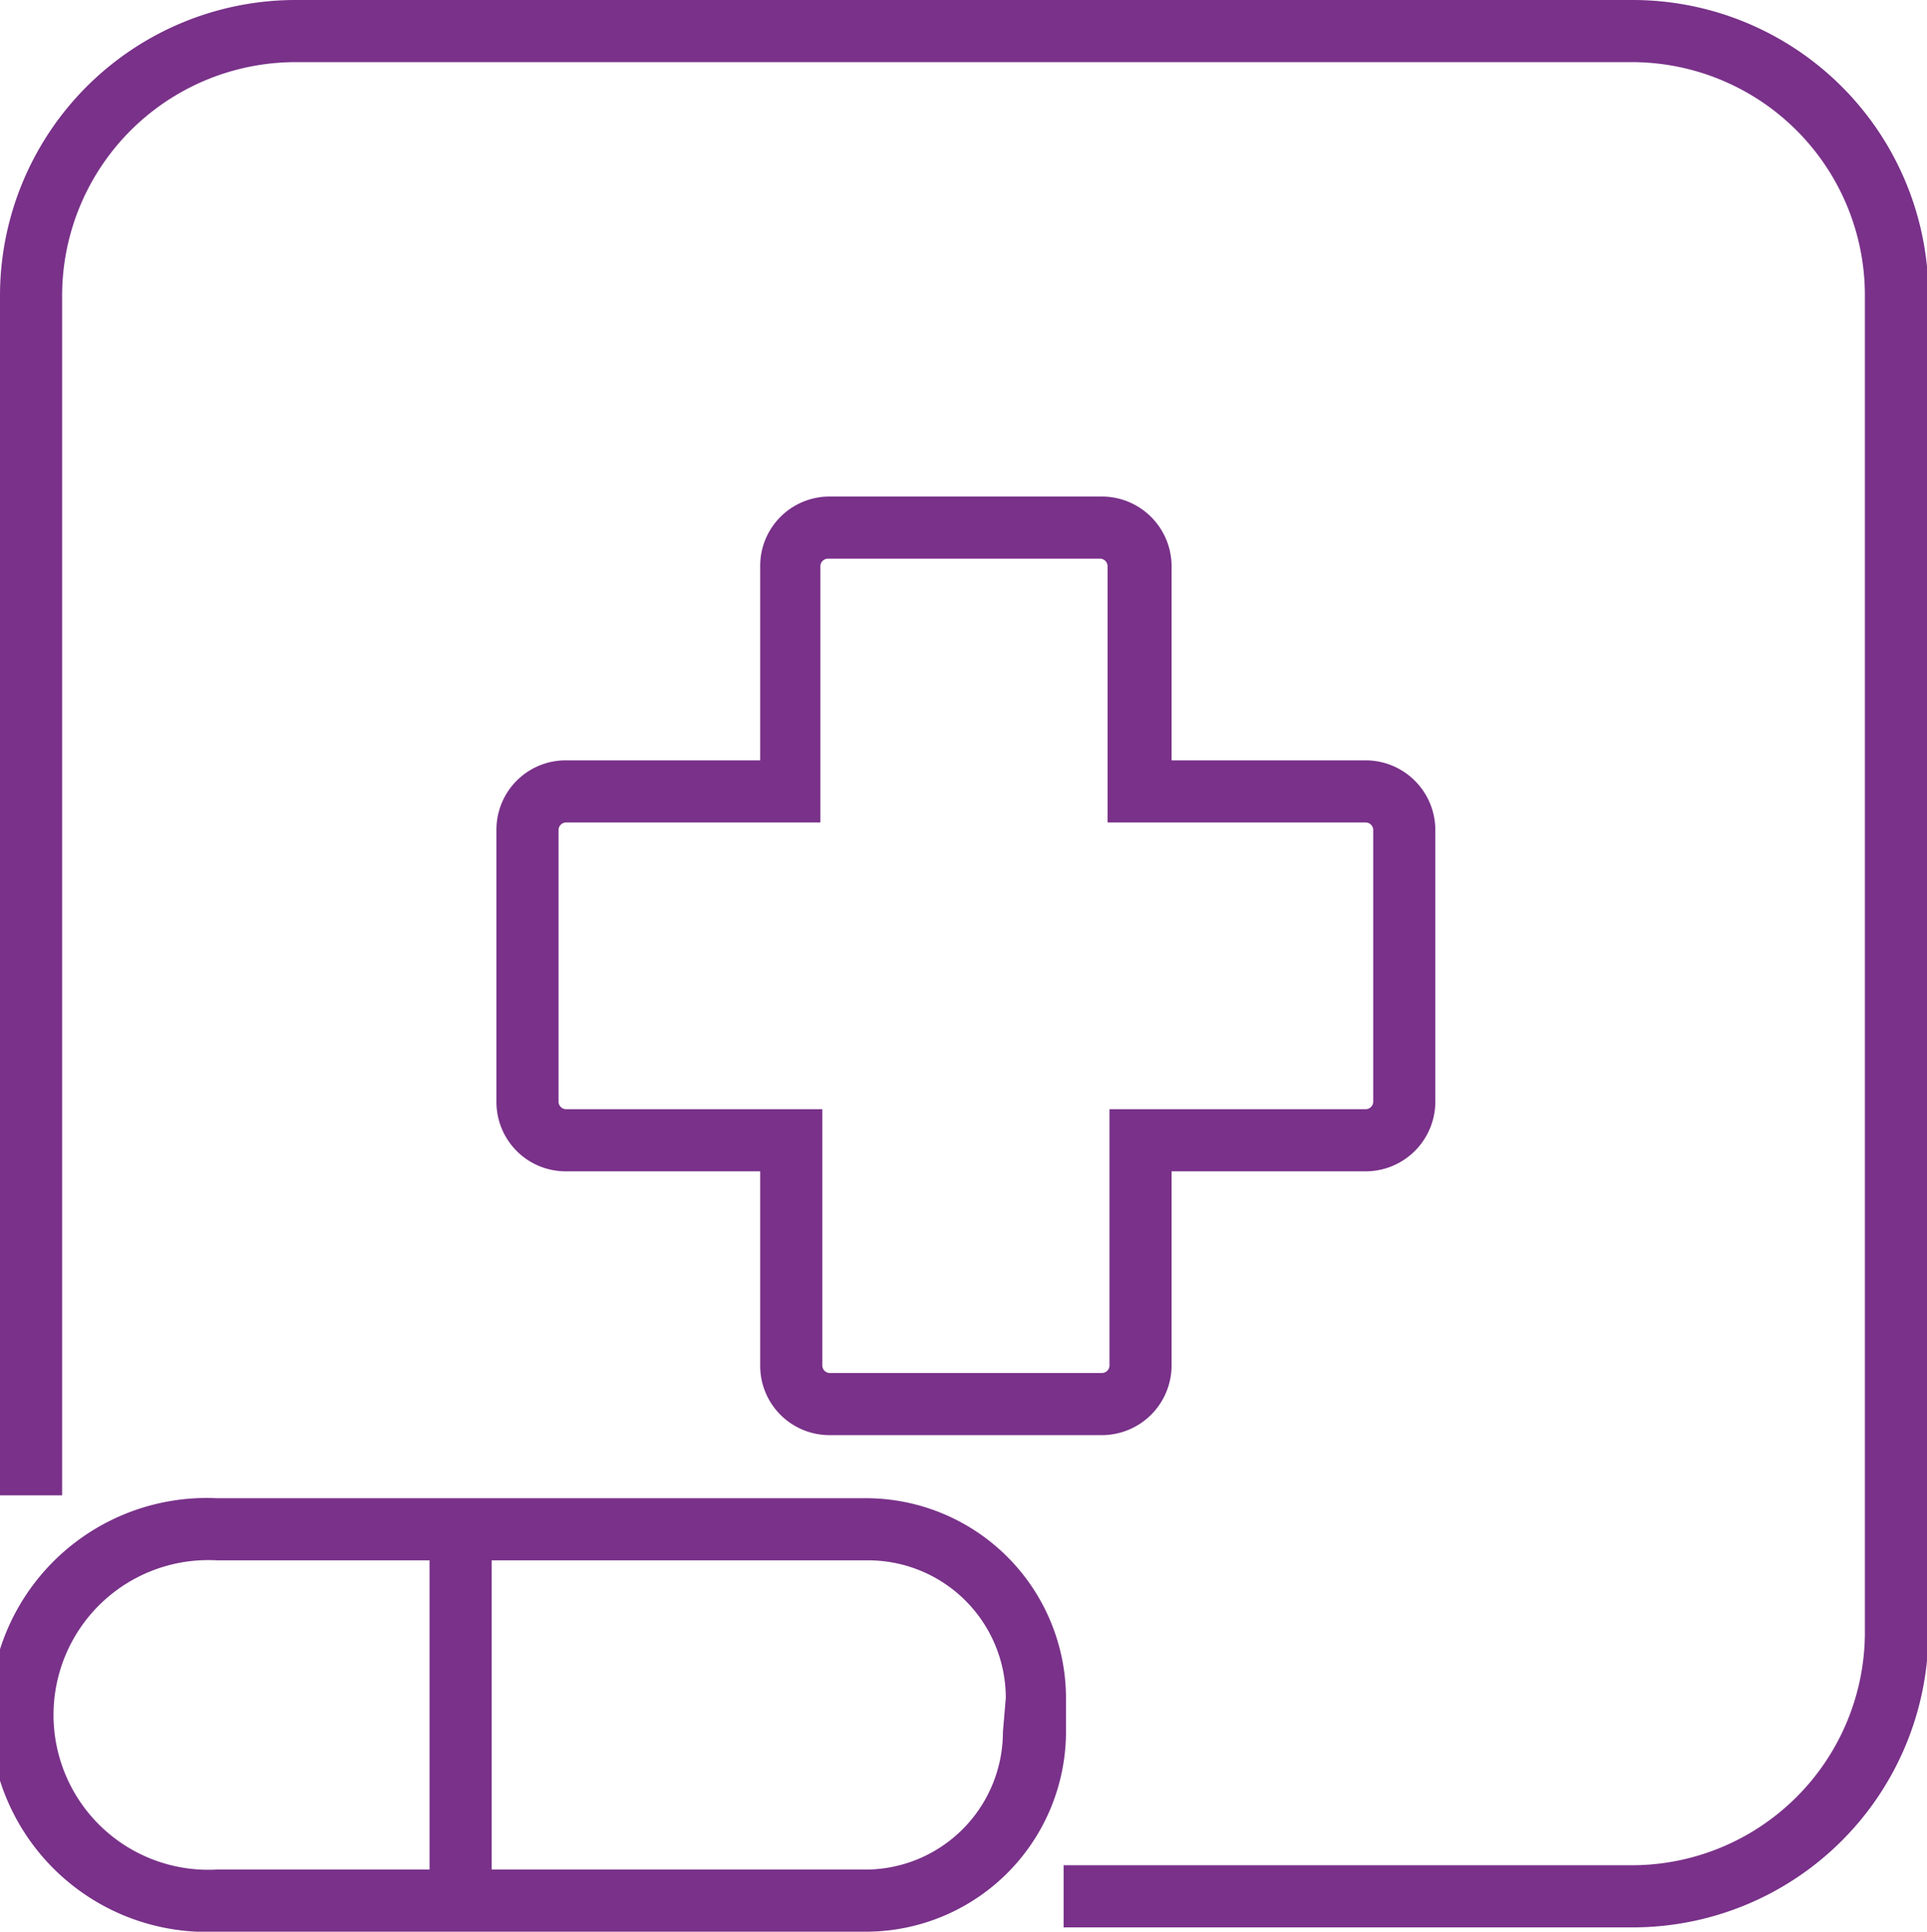
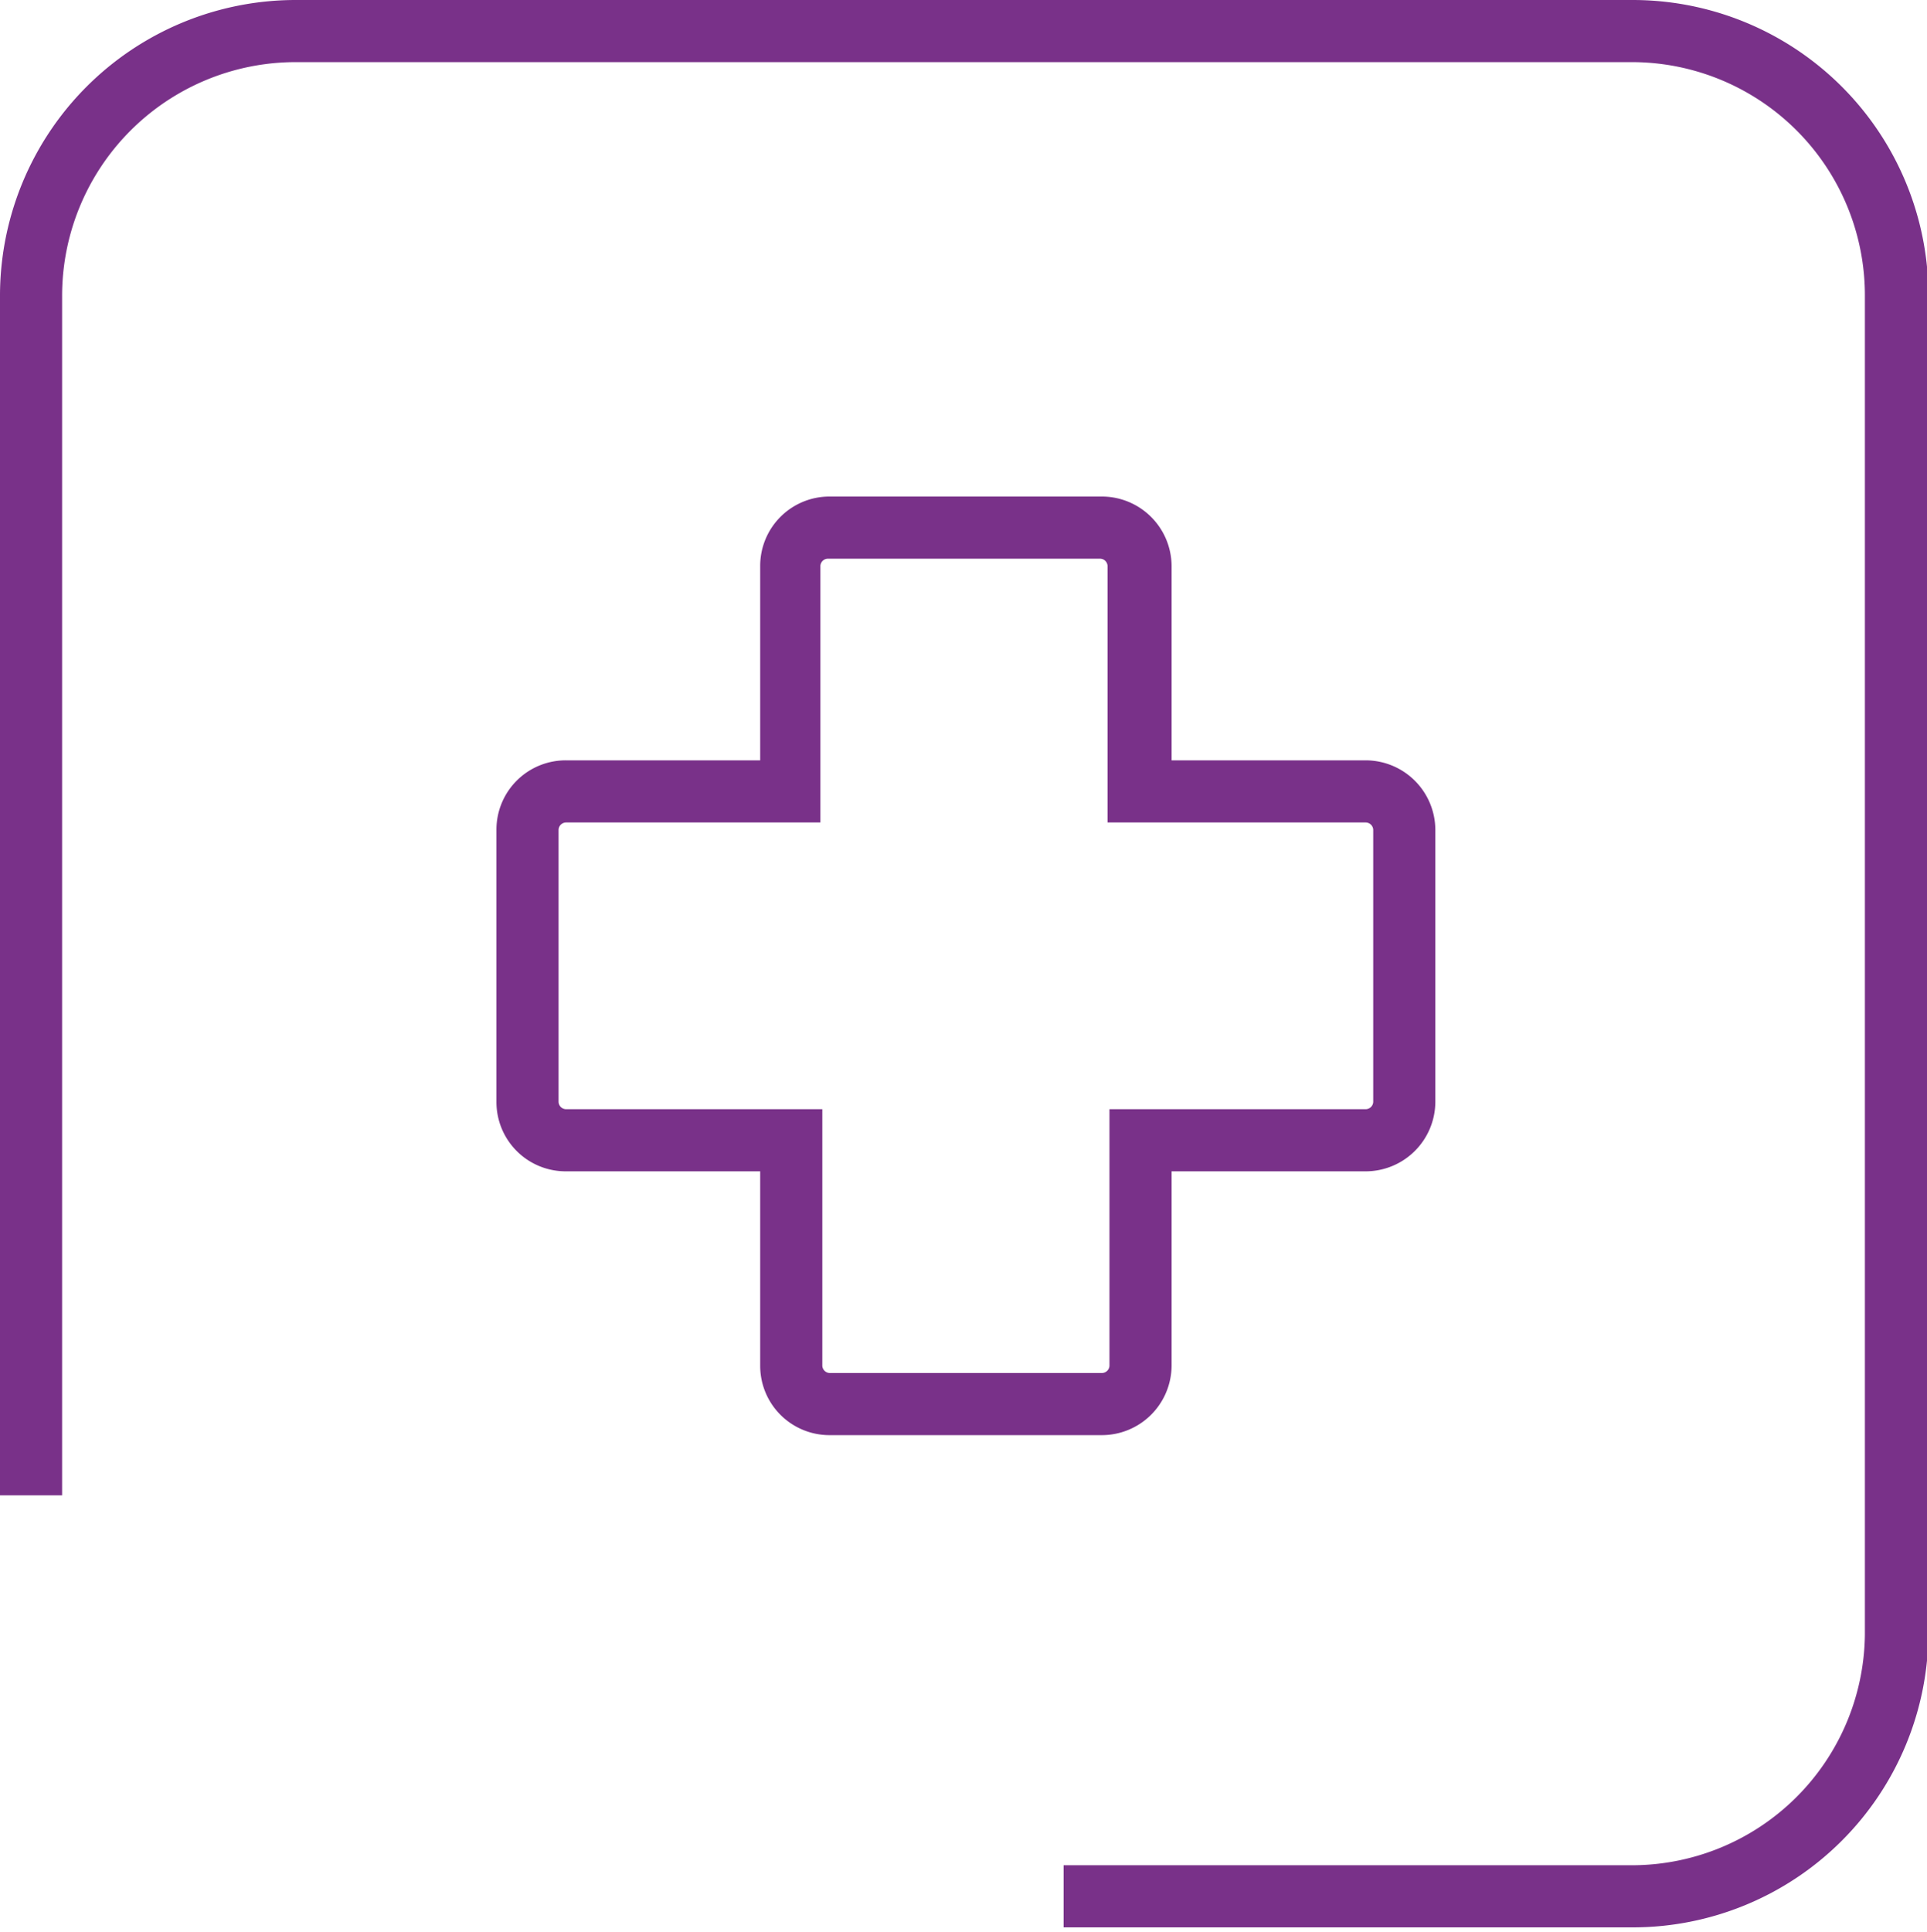
<svg xmlns="http://www.w3.org/2000/svg" viewBox="0 0 40.33 40.42">
  <defs>
    <style>.a{fill:#793189;}</style>
  </defs>
  <title>02-07</title>
  <path class="a" d="M26.89,14.18H21.2a1.45,1.45,0,0,0-1.46,1.45V19.7H15.68a1.45,1.45,0,0,0-1.46,1.45v5.7a1.45,1.45,0,0,0,1.46,1.45h4.06v4.07a1.45,1.45,0,0,0,1.46,1.45h5.69a1.46,1.46,0,0,0,1.46-1.45V28.3h4.06a1.46,1.46,0,0,0,1.46-1.45v-5.7a1.46,1.46,0,0,0-1.46-1.45H28.35V15.63A1.46,1.46,0,0,0,26.89,14.18ZM32.41,21a.16.16,0,0,1,.16.15v5.7a.16.16,0,0,1-.16.15H27.05v5.37a.16.16,0,0,1-.16.15H21.2a.16.16,0,0,1-.16-.15V27H15.68a.16.16,0,0,1-.16-.15v-5.7a.16.16,0,0,1,.16-.15H21V15.63a.16.16,0,0,1,.16-.15h5.69a.16.16,0,0,1,.16.15V21Z" transform="translate(-3.83 -3.79)" />
-   <path class="a" d="M26.14,39.32A4.19,4.19,0,0,0,22,35.14H8.37a4.54,4.54,0,1,0,0,9.07H22A4.19,4.19,0,0,0,26.14,40ZM12.82,42.91H8.37a3.24,3.24,0,1,1,0-6.47h4.45Zm12-2.88A2.88,2.88,0,0,1,22,42.91H14.12V36.44H22a2.88,2.88,0,0,1,2.88,2.88Z" transform="translate(-3.83 -3.79)" />
  <path class="a" d="M38,3.79H10A6.19,6.19,0,0,0,3.83,10V35.08h1.3V10A4.89,4.89,0,0,1,10,5.09H38A4.88,4.88,0,0,1,42.86,10v28A4.88,4.88,0,0,1,38,42.82H26.09v1.3H38a6.19,6.19,0,0,0,6.19-6.18V10A6.19,6.19,0,0,0,38,3.79Z" transform="translate(-3.83 -3.79)" />
</svg>